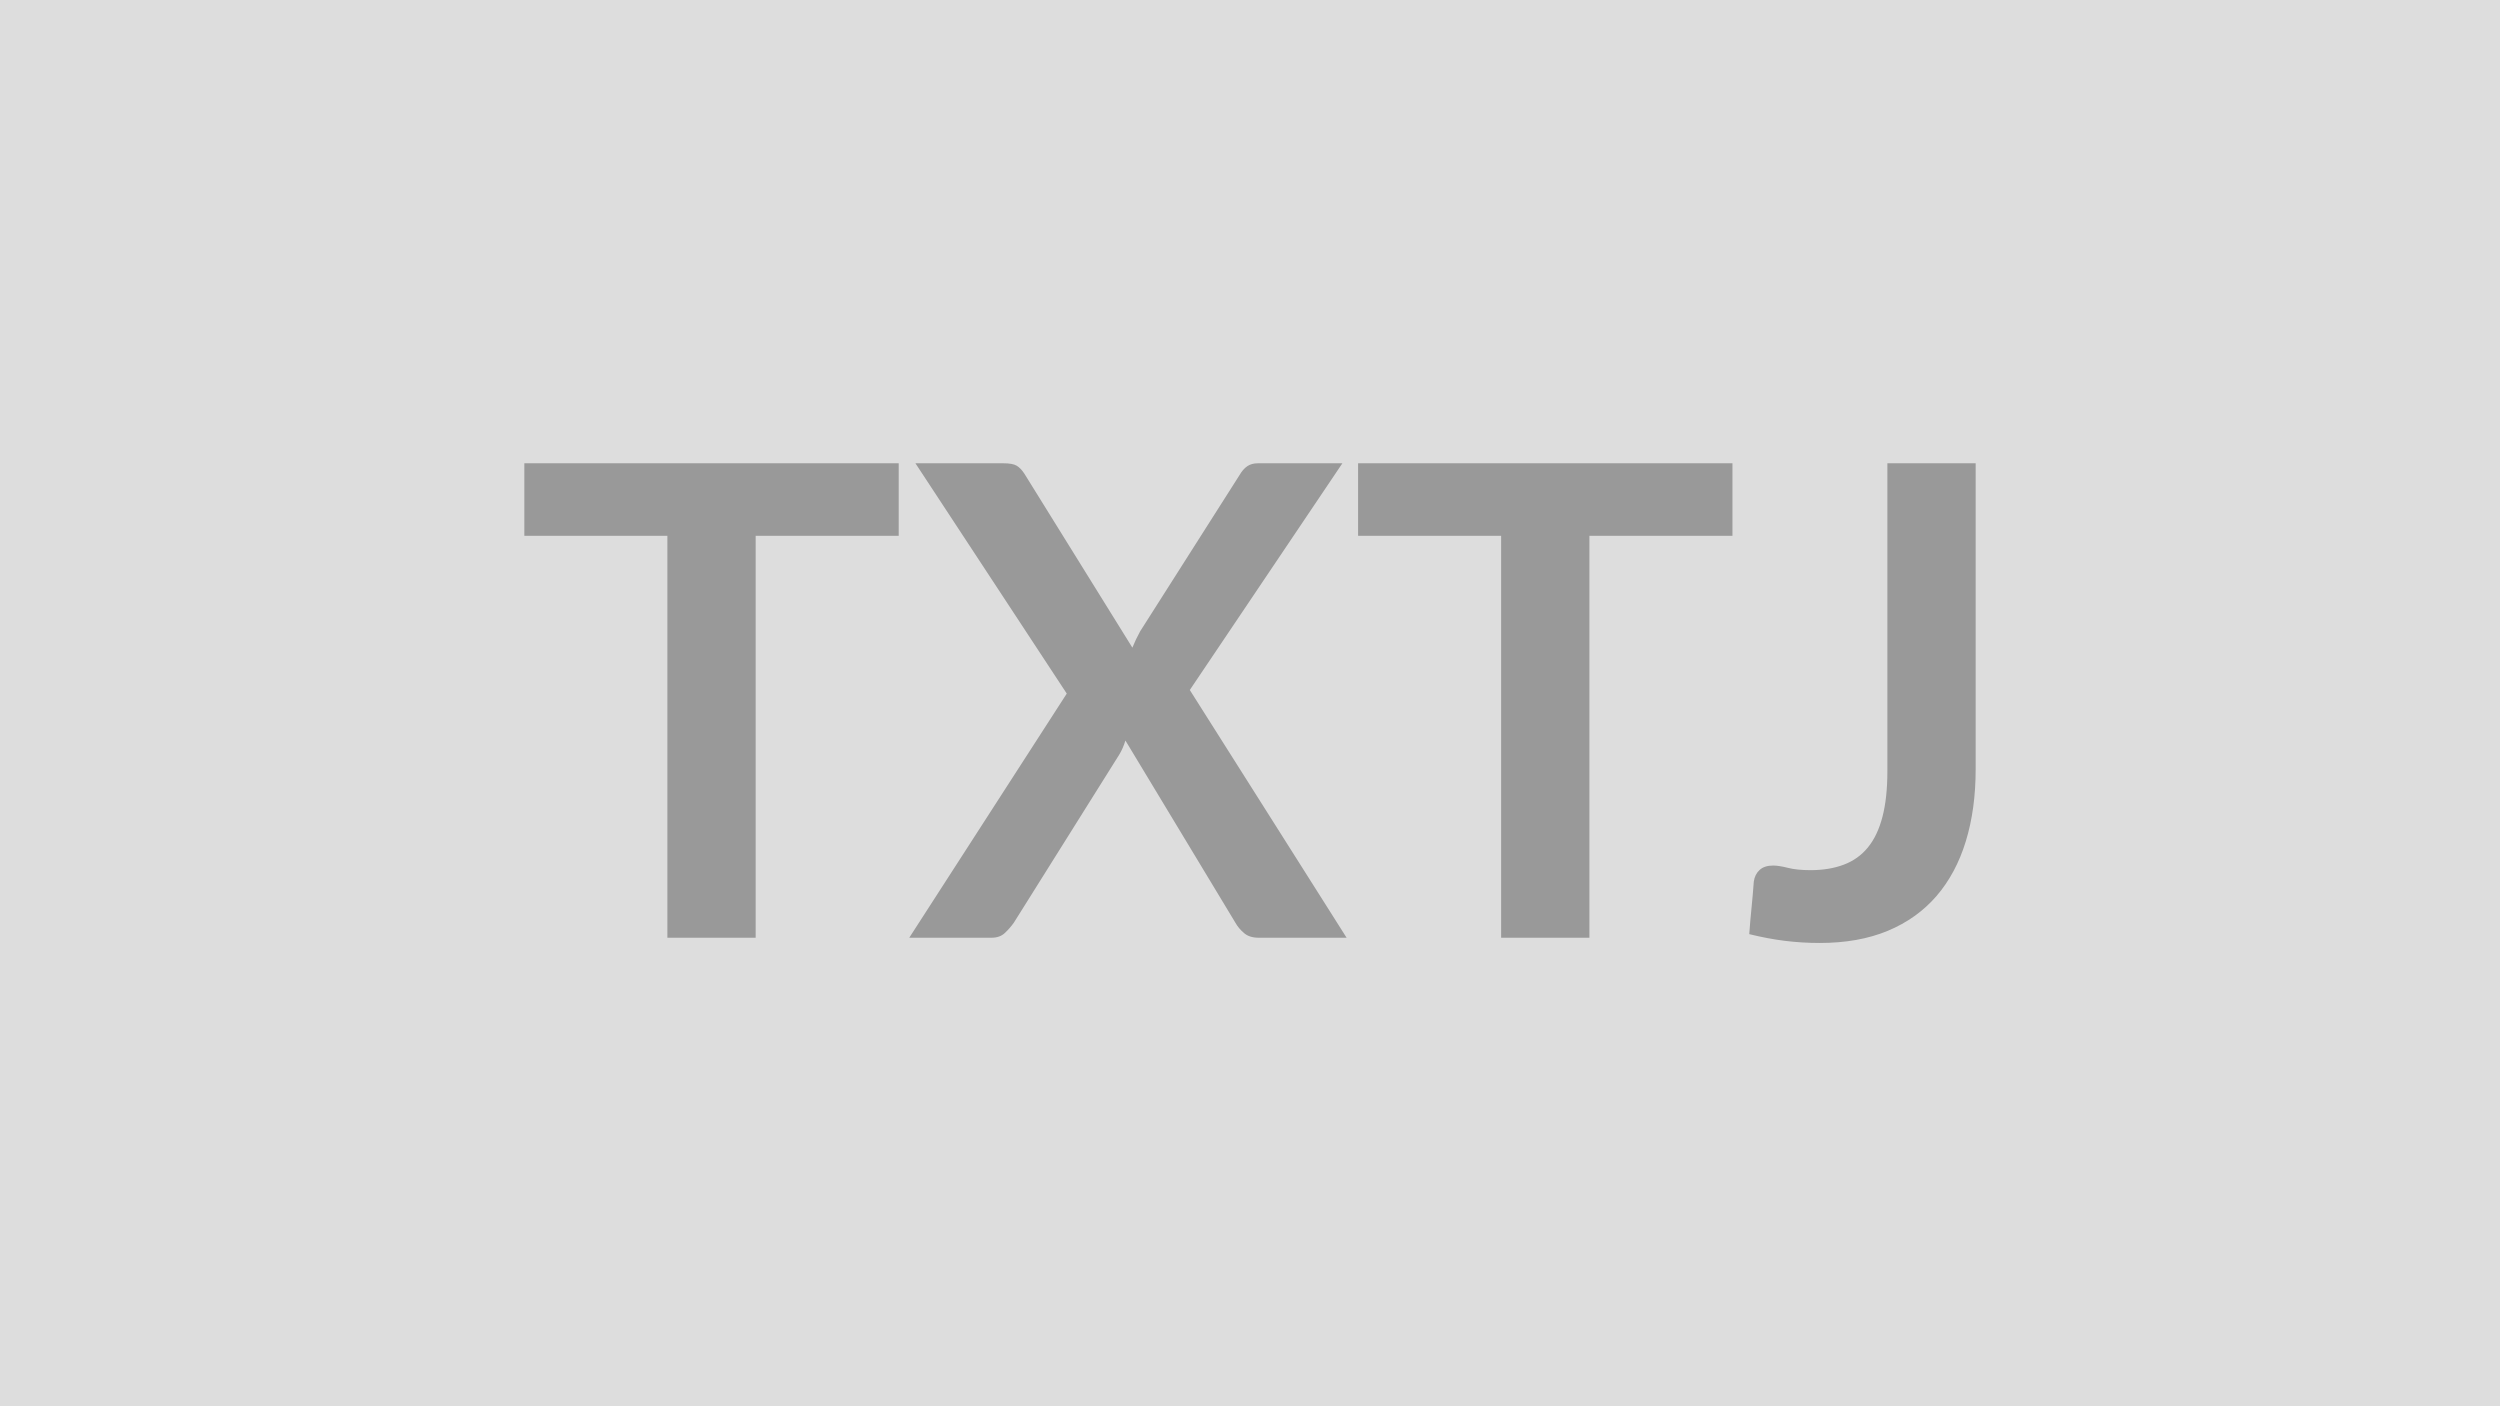
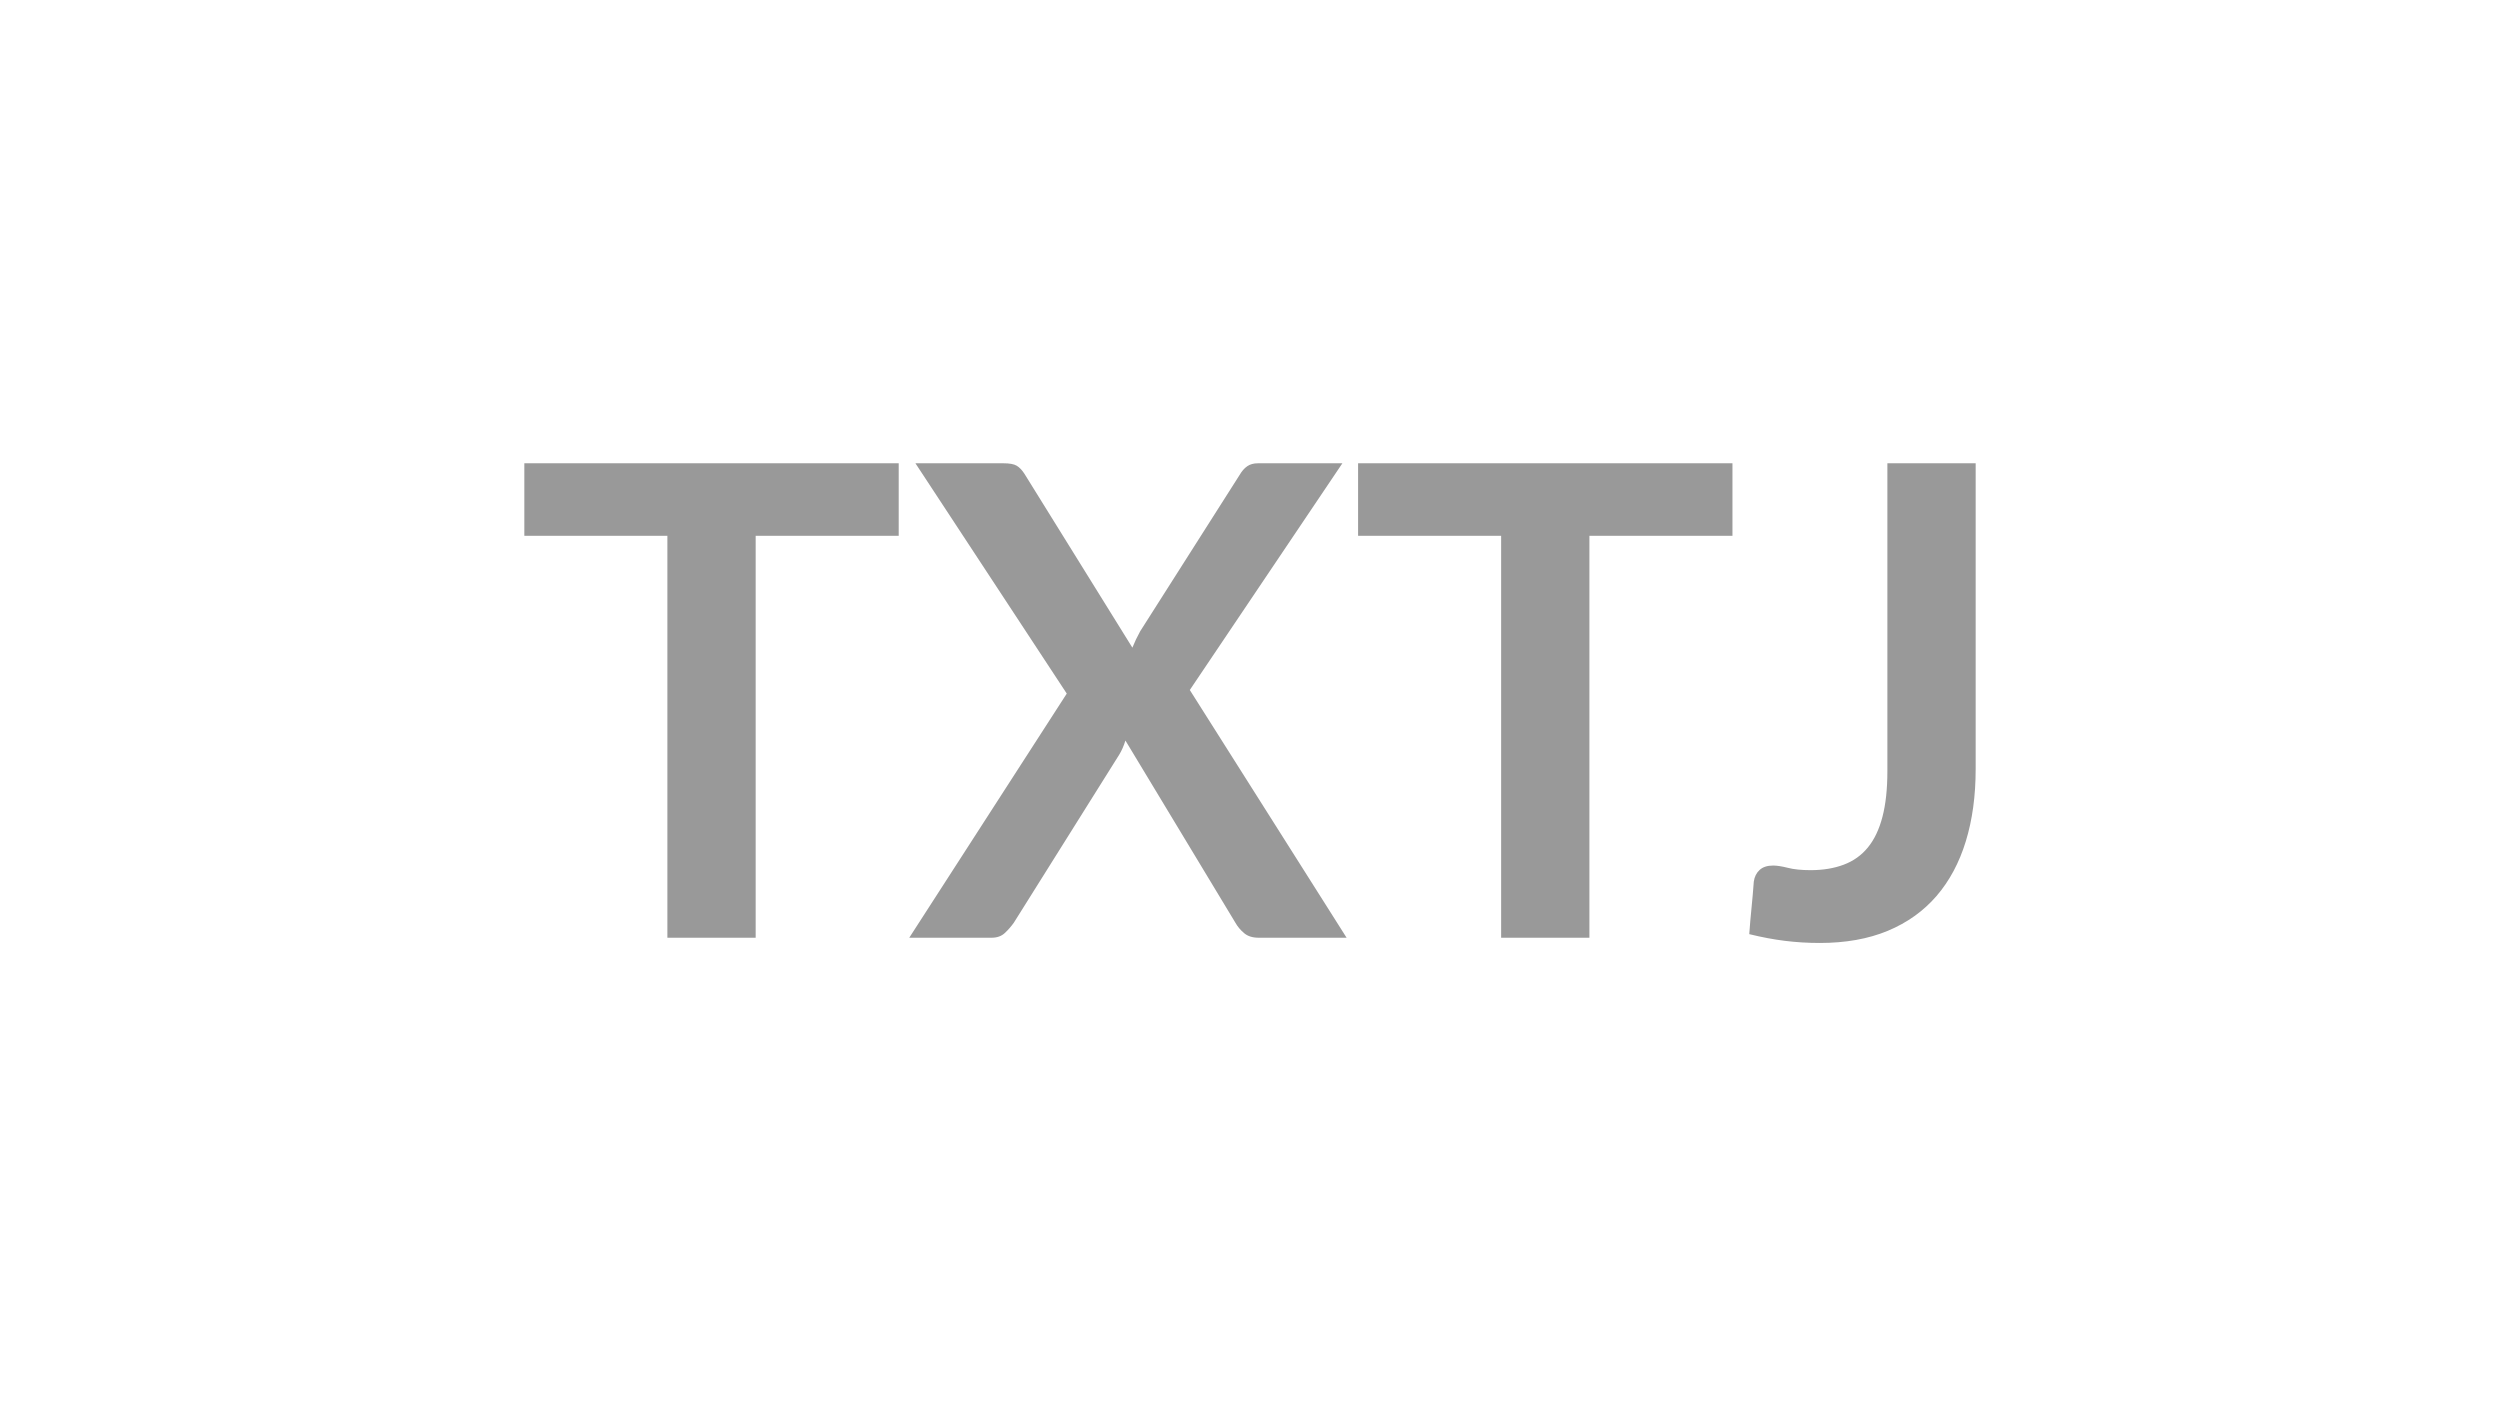
<svg xmlns="http://www.w3.org/2000/svg" width="320" height="180" viewBox="0 0 320 180">
-   <rect width="100%" height="100%" fill="#DDDDDD" />
  <path fill="#999999" d="M115.035 59.3v9.28h-18.31v51.45h-11.3V68.58h-18.31V59.3zm37.26 29.02 20.07 31.71h-11.25q-1.18 0-1.87-.59-.7-.59-1.12-1.34l-14.07-23.31q-.33 1.05-.79 1.8l-13.49 21.51q-.5.71-1.15 1.32t-1.7.61h-10.54l20.16-31.25-19.37-29.48h11.26q1.18 0 1.7.31.53.32.99 1.03l13.82 22.26q.42-1.05 1-2.1l12.69-19.95q.46-.8 1.01-1.17.54-.38 1.38-.38h10.8zm69.46-29.02v9.28h-18.31v51.45h-11.3V68.58h-18.31V59.3zm31.13 0v39.14q0 5.13-1.26 9.24-1.26 4.12-3.76 7.02-2.5 2.89-6.24 4.45-3.74 1.55-8.69 1.55-2.27 0-4.46-.27-2.18-.27-4.57-.86.12-1.68.29-3.36t.29-3.36q.13-.93.74-1.49.61-.57 1.74-.57.72 0 1.87.29 1.16.3 2.92.3 2.39 0 4.24-.7 1.85-.69 3.09-2.2t1.87-3.93q.63-2.41.63-5.86V59.3z" />
</svg>